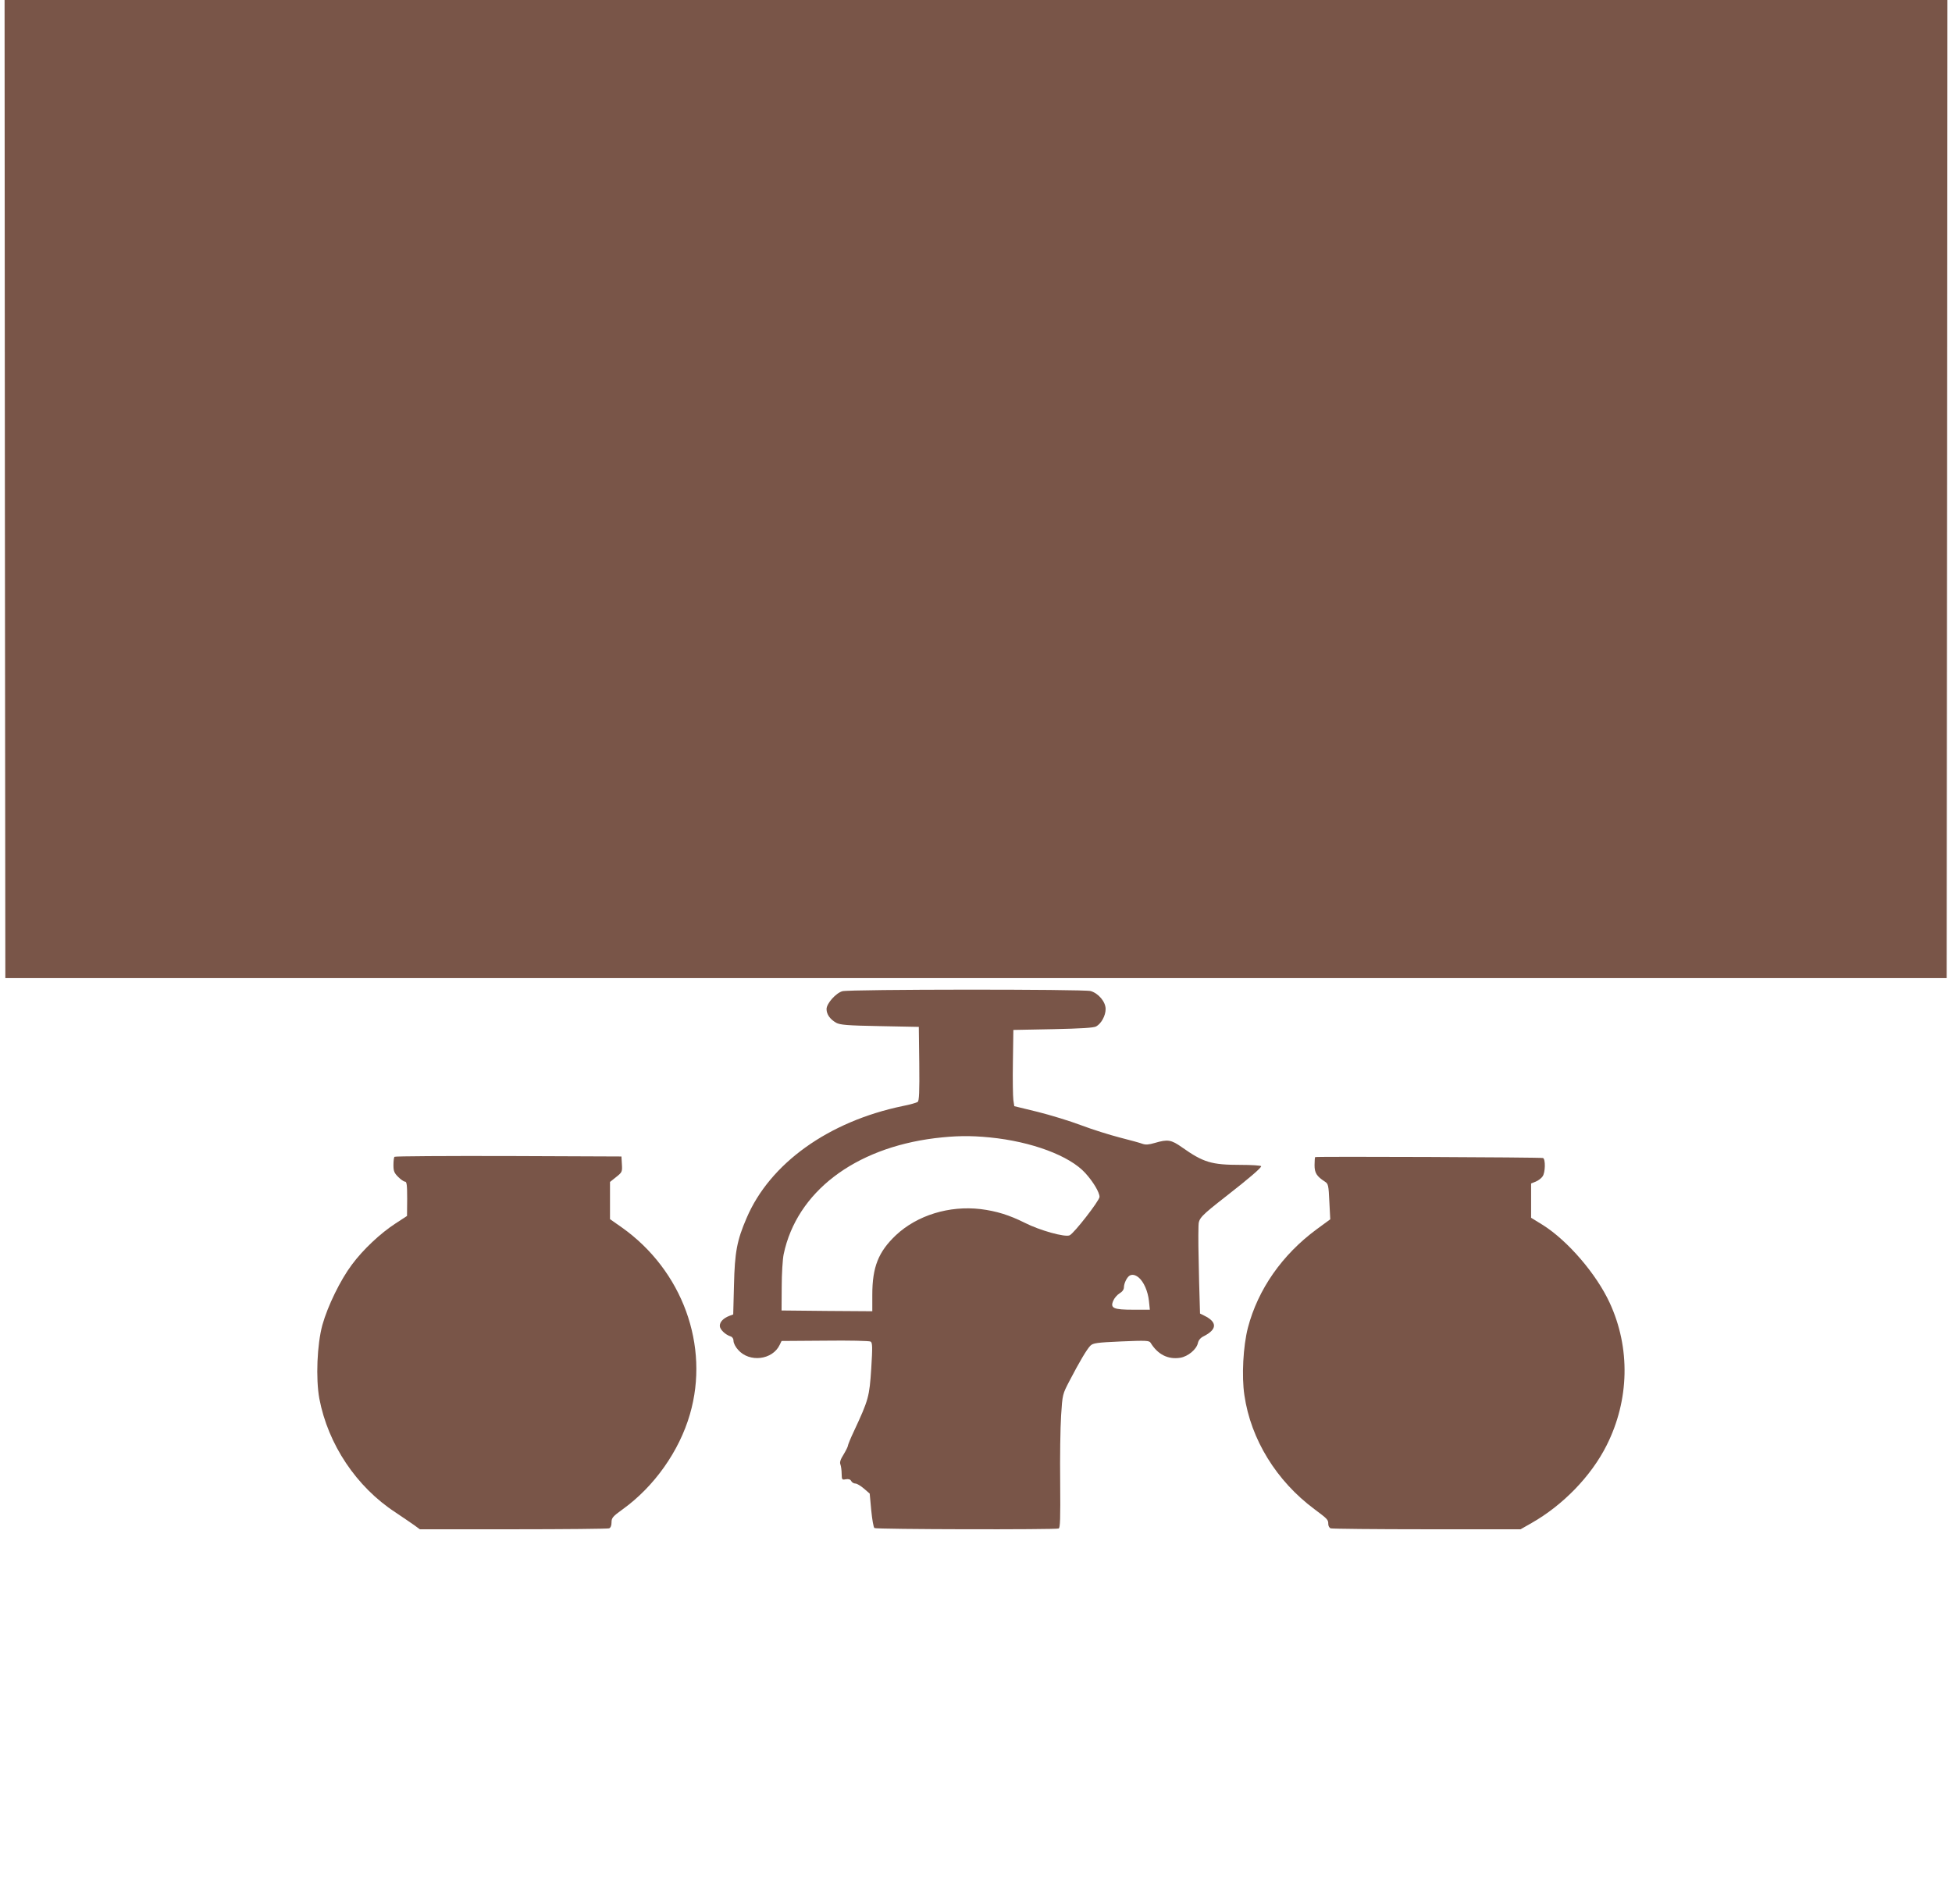
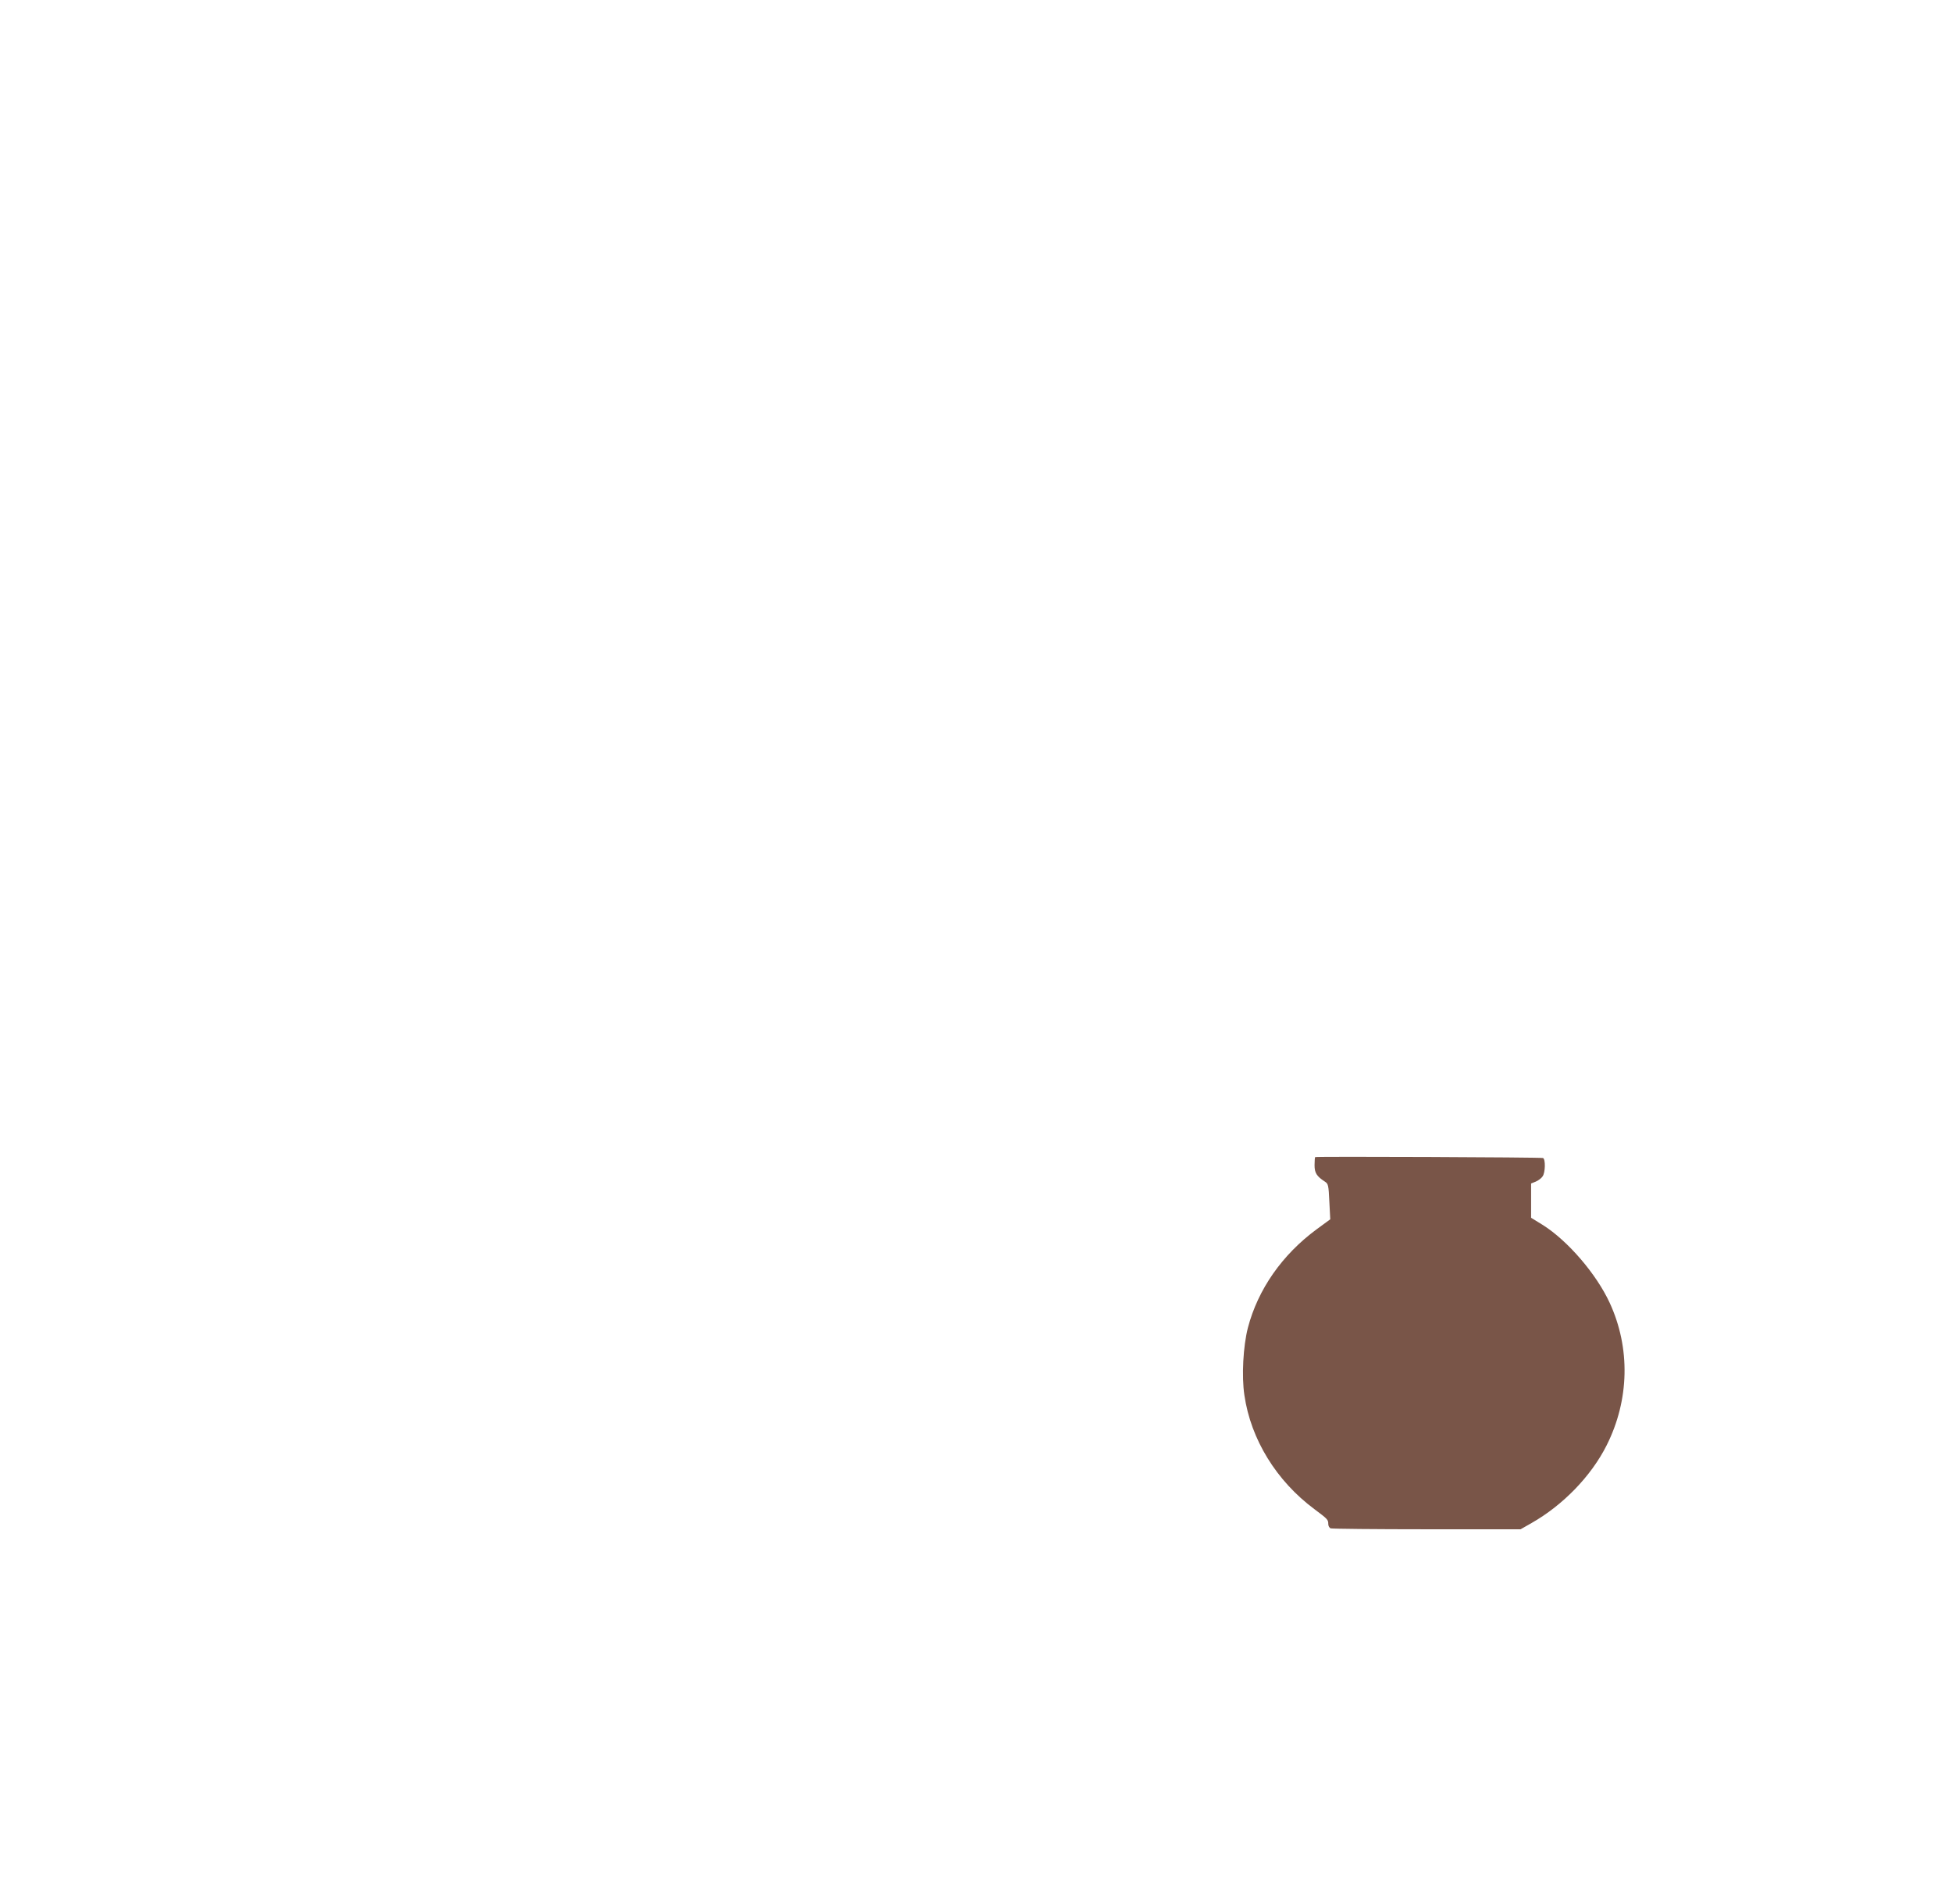
<svg xmlns="http://www.w3.org/2000/svg" version="1.0" width="1280pt" height="1249pt" viewBox="0 0 1280 1249" preserveAspectRatio="xMidYMid meet">
  <g transform="translate(0,1249) scale(0.1,-0.1)" fill="#795548" stroke="none">
-     <path d="M32 9283 l3 -3208 6365 0 6365 0 3 3208 2 3207 -6370 0 -6370 0 2 -3207z" />
-     <path d="M5524 5989 c-43 -12 -104 -81 -104 -117 0 -35 23 -67 63 -90 27 -14 70 -18 287 -22 l255 -5 3 -241 c2 -186 -1 -243 -10 -251 -7 -5 -51 -18 -98 -27 -487 -101 -871 -376 -1024 -734 -64 -148 -78 -226 -83 -440 l-5 -193 -27 -10 c-38 -15 -61 -39 -61 -65 0 -23 36 -58 71 -69 12 -4 19 -15 19 -30 0 -14 13 -40 30 -58 74 -85 226 -67 273 33 l12 25 285 2 c158 2 291 -1 299 -6 12 -8 13 -35 4 -178 -12 -183 -17 -203 -114 -411 -22 -46 -39 -89 -39 -94 0 -6 -13 -32 -28 -57 -21 -33 -27 -52 -21 -66 4 -11 8 -39 8 -61 1 -39 2 -41 27 -36 18 3 30 0 36 -12 5 -9 17 -16 27 -16 10 0 35 -15 56 -33 l38 -33 10 -109 c6 -61 15 -113 21 -117 12 -9 1187 -11 1208 -3 10 4 12 62 10 303 -2 163 1 360 6 437 9 140 9 140 56 230 64 123 113 206 136 229 17 17 41 21 202 28 164 7 184 6 193 -9 47 -77 115 -111 195 -98 51 9 106 55 115 96 4 19 17 35 38 45 89 45 90 93 4 135 l-28 14 -6 210 c-5 211 -6 282 -4 364 1 51 12 63 186 199 145 113 225 182 225 193 0 5 -62 9 -137 9 -188 0 -242 16 -382 115 -71 50 -93 54 -178 29 -40 -12 -61 -13 -81 -6 -15 6 -81 24 -148 41 -66 17 -181 53 -255 81 -74 28 -202 67 -286 88 l-152 37 -6 40 c-3 22 -5 135 -3 250 l3 210 260 5 c189 4 266 9 283 18 34 19 62 71 62 114 0 48 -47 103 -98 118 -47 13 -1584 12 -1628 -1z m967 -959 c273 -27 523 -120 626 -234 51 -56 93 -126 93 -156 0 -24 -167 -239 -196 -252 -30 -14 -196 32 -294 82 -102 51 -186 77 -290 90 -205 24 -415 -40 -555 -171 -115 -109 -155 -209 -155 -391 l0 -108 -297 2 -298 3 1 155 c0 85 6 182 13 215 86 406 462 694 991 760 133 16 230 18 361 5z m976 -919 c33 -28 60 -89 67 -153 l6 -58 -108 0 c-131 0 -153 10 -132 59 7 17 26 39 41 48 19 11 29 26 29 40 0 24 18 63 35 75 17 12 39 8 62 -11z" />
-     <path d="M2587 4903 c-4 -3 -7 -28 -7 -54 0 -40 5 -52 31 -78 17 -17 37 -31 45 -31 11 0 14 -22 14 -112 l-1 -113 -75 -49 c-99 -64 -214 -172 -287 -271 -75 -100 -158 -270 -193 -395 -35 -128 -44 -351 -20 -483 57 -300 243 -579 499 -746 50 -34 107 -72 126 -86 l34 -25 613 0 c337 0 619 3 628 6 10 4 16 18 16 39 0 30 8 39 73 86 207 149 371 381 441 623 131 450 -49 944 -447 1226 l-77 54 0 122 0 122 40 32 c39 31 41 34 38 84 l-3 51 -741 3 c-407 1 -744 -1 -747 -5z" />
    <path d="M8624 4901 c-2 -2 -4 -26 -4 -53 0 -51 14 -73 68 -108 22 -14 24 -24 29 -131 l6 -116 -90 -66 c-225 -166 -384 -393 -450 -645 -31 -120 -42 -318 -23 -443 42 -289 210 -562 459 -747 87 -65 91 -69 91 -98 0 -12 7 -25 16 -28 9 -3 292 -6 630 -6 l615 0 72 41 c206 117 391 308 492 509 150 298 157 640 20 936 -87 188 -273 405 -437 509 l-78 48 0 113 0 112 30 12 c17 7 37 22 45 34 19 25 20 115 3 121 -17 5 -1488 11 -1494 6z" />
  </g>
</svg>